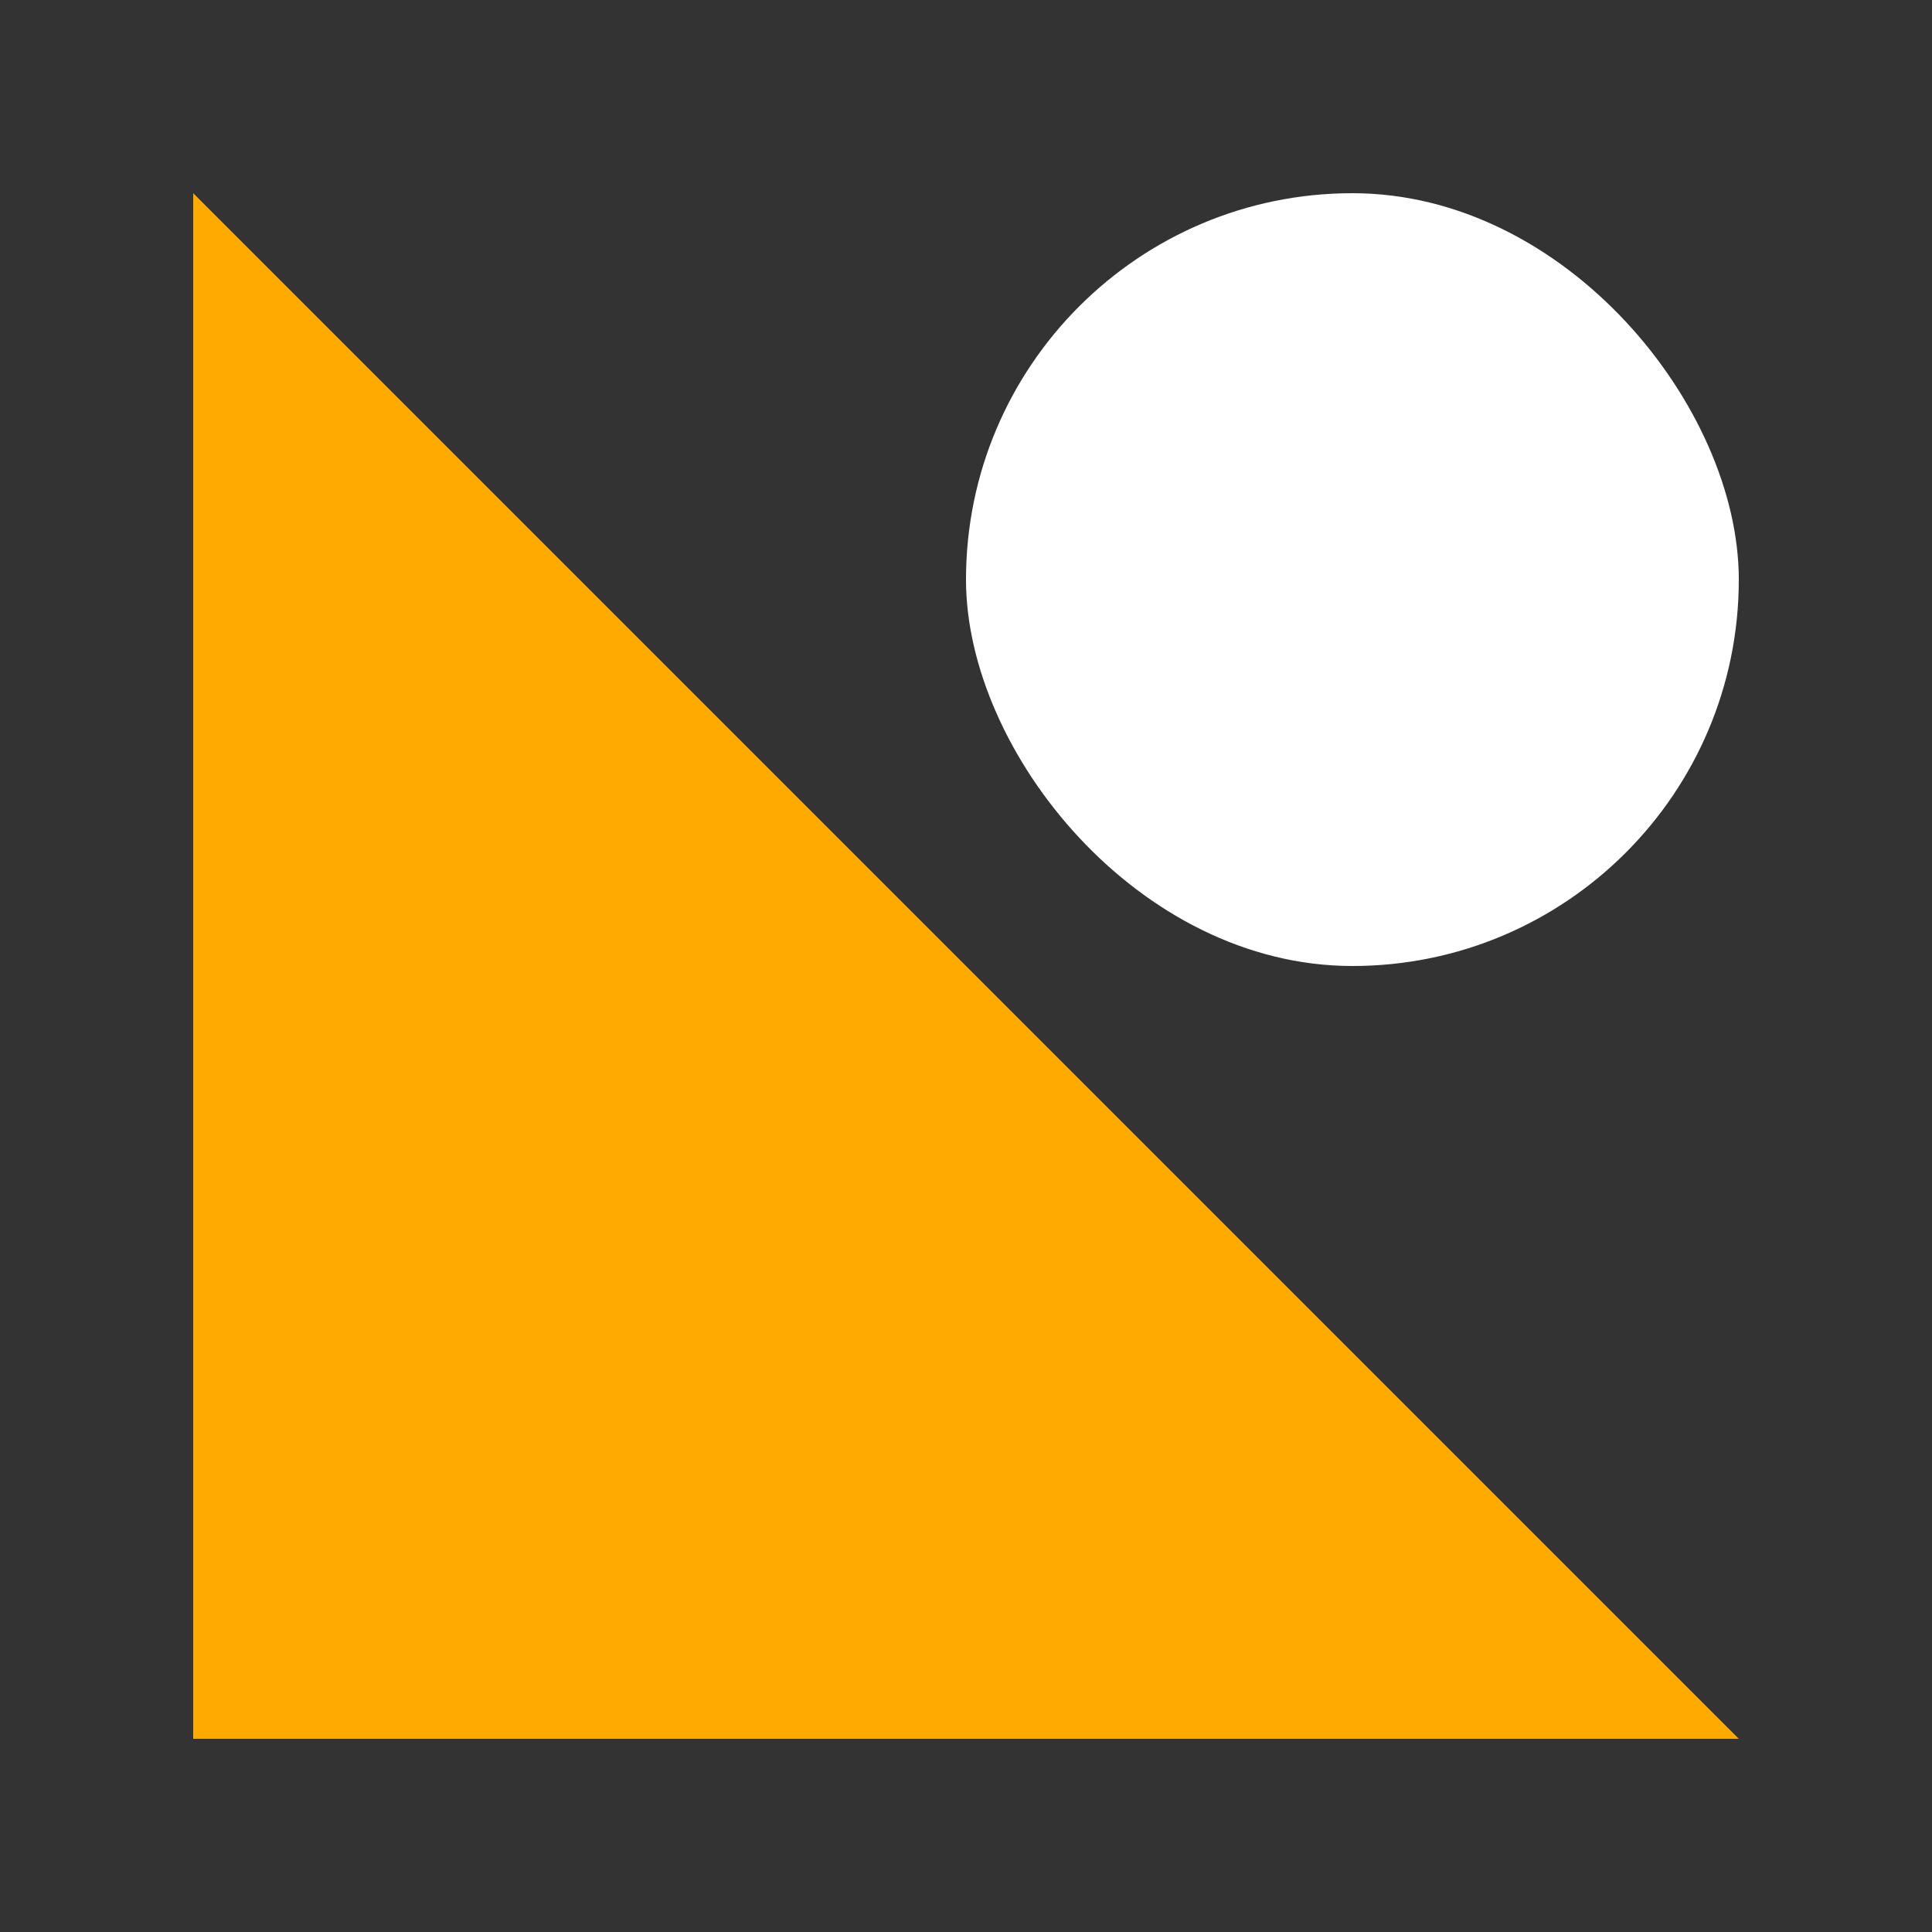
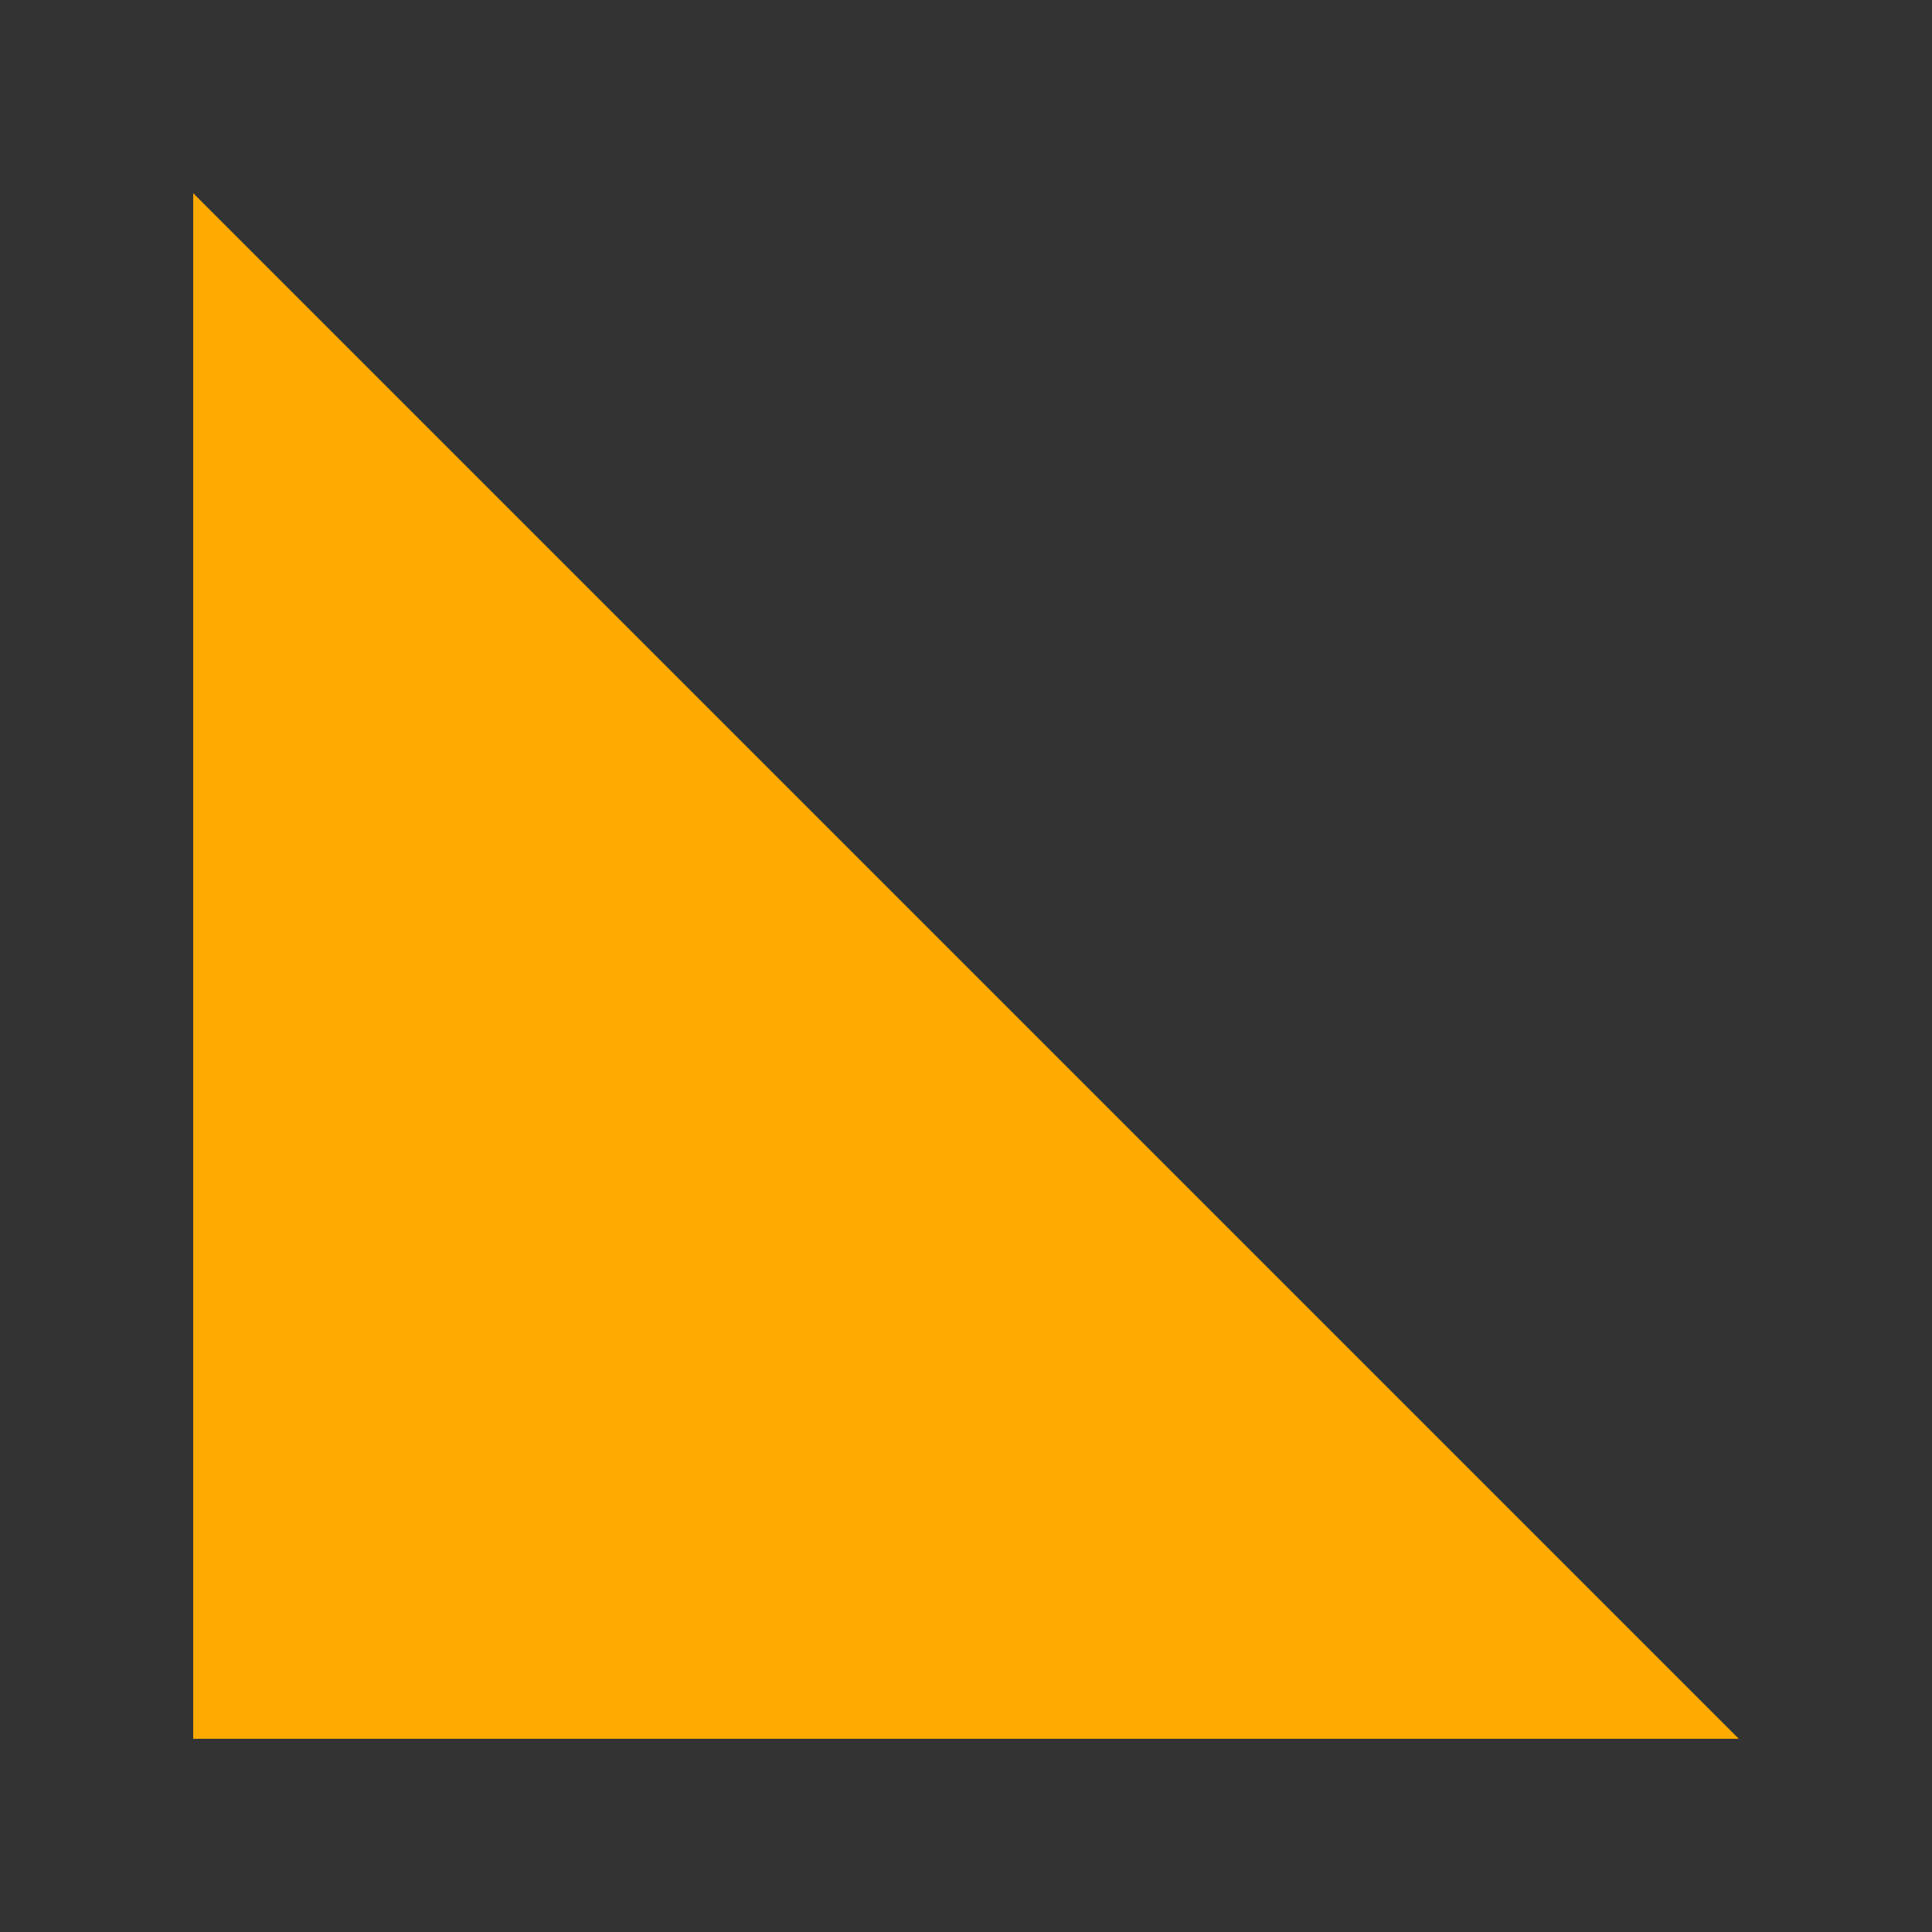
<svg xmlns="http://www.w3.org/2000/svg" width="40" height="40" viewBox="0 0 40 40" fill="none">
  <rect x="0" y="0" width="40" height="40" fill="#333333" stroke="none" />
  <path d="M36 36L4 36L4 4L36 36Z" fill="#FFAA00" />
-   <rect x="36" y="20" width="16" height="16" rx="8" transform="rotate(-180 36 20)" fill="white" />
</svg>